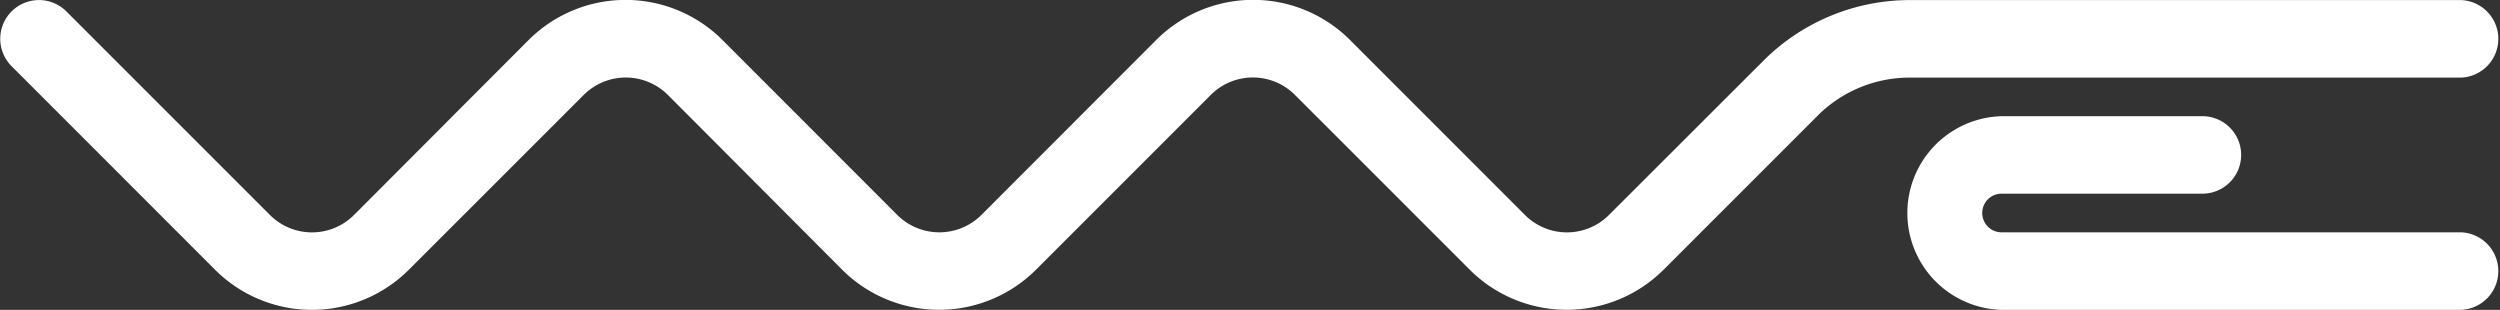
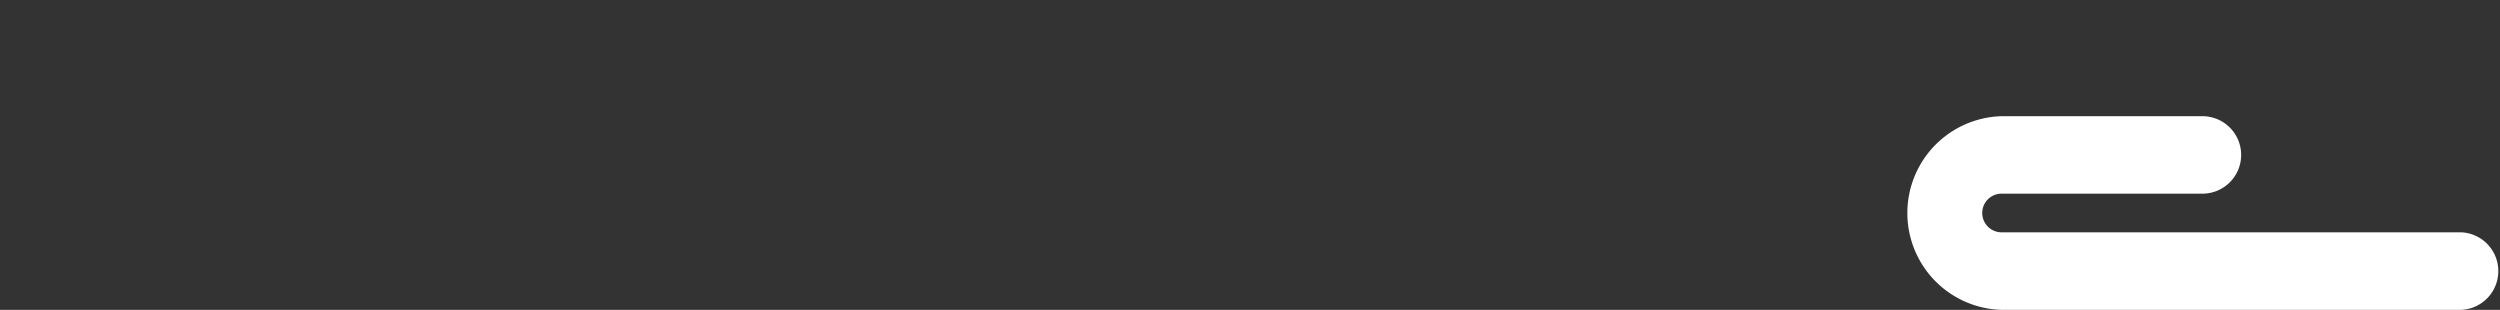
<svg xmlns="http://www.w3.org/2000/svg" id="Layer_1" data-name="Layer 1" viewBox="0 0 340.16 42.16">
  <rect x="0" y="0" width="340.16" height="42.16" fill="#333333" stroke="none" />
  <defs>
    <style>.cls-1{fill:#fff}</style>
  </defs>
  <path class="cls-1" d="M586 318.72h-62.54a13.18 13.18 0 010-26.35h27.33a5.27 5.27 0 010 10.54h-27.33a2.63 2.63 0 000 5.26H586a5.28 5.28 0 010 10.55" transform="translate(-251.12 -276.56)" />
-   <path class="cls-1" d="M470.05 305.8L491 284.88a28.2 28.2 0 0120-8.31h75a5.28 5.28 0 010 10.55h-75a17.7 17.7 0 00-12.61 5.22l-20.92 20.92a18.67 18.67 0 01-26.37 0l-23.78-23.78a8.09 8.09 0 00-11.46 0l-23.78 23.78a18.67 18.67 0 01-26.37 0L342 289.48a8.11 8.11 0 00-11.46 0l-23.79 23.78a18.65 18.65 0 01-26.37 0l-27.68-27.69a5.27 5.27 0 017.45-7.46l27.69 27.69a8.09 8.09 0 0011.46 0l23.75-23.8a18.67 18.67 0 0126.37 0l23.78 23.8a8.11 8.11 0 0011.46 0l23.78-23.8a18.65 18.65 0 0126.37 0l23.79 23.8a8.08 8.08 0 0011.45 0" transform="translate(-251.12 -276.56)" />
</svg>